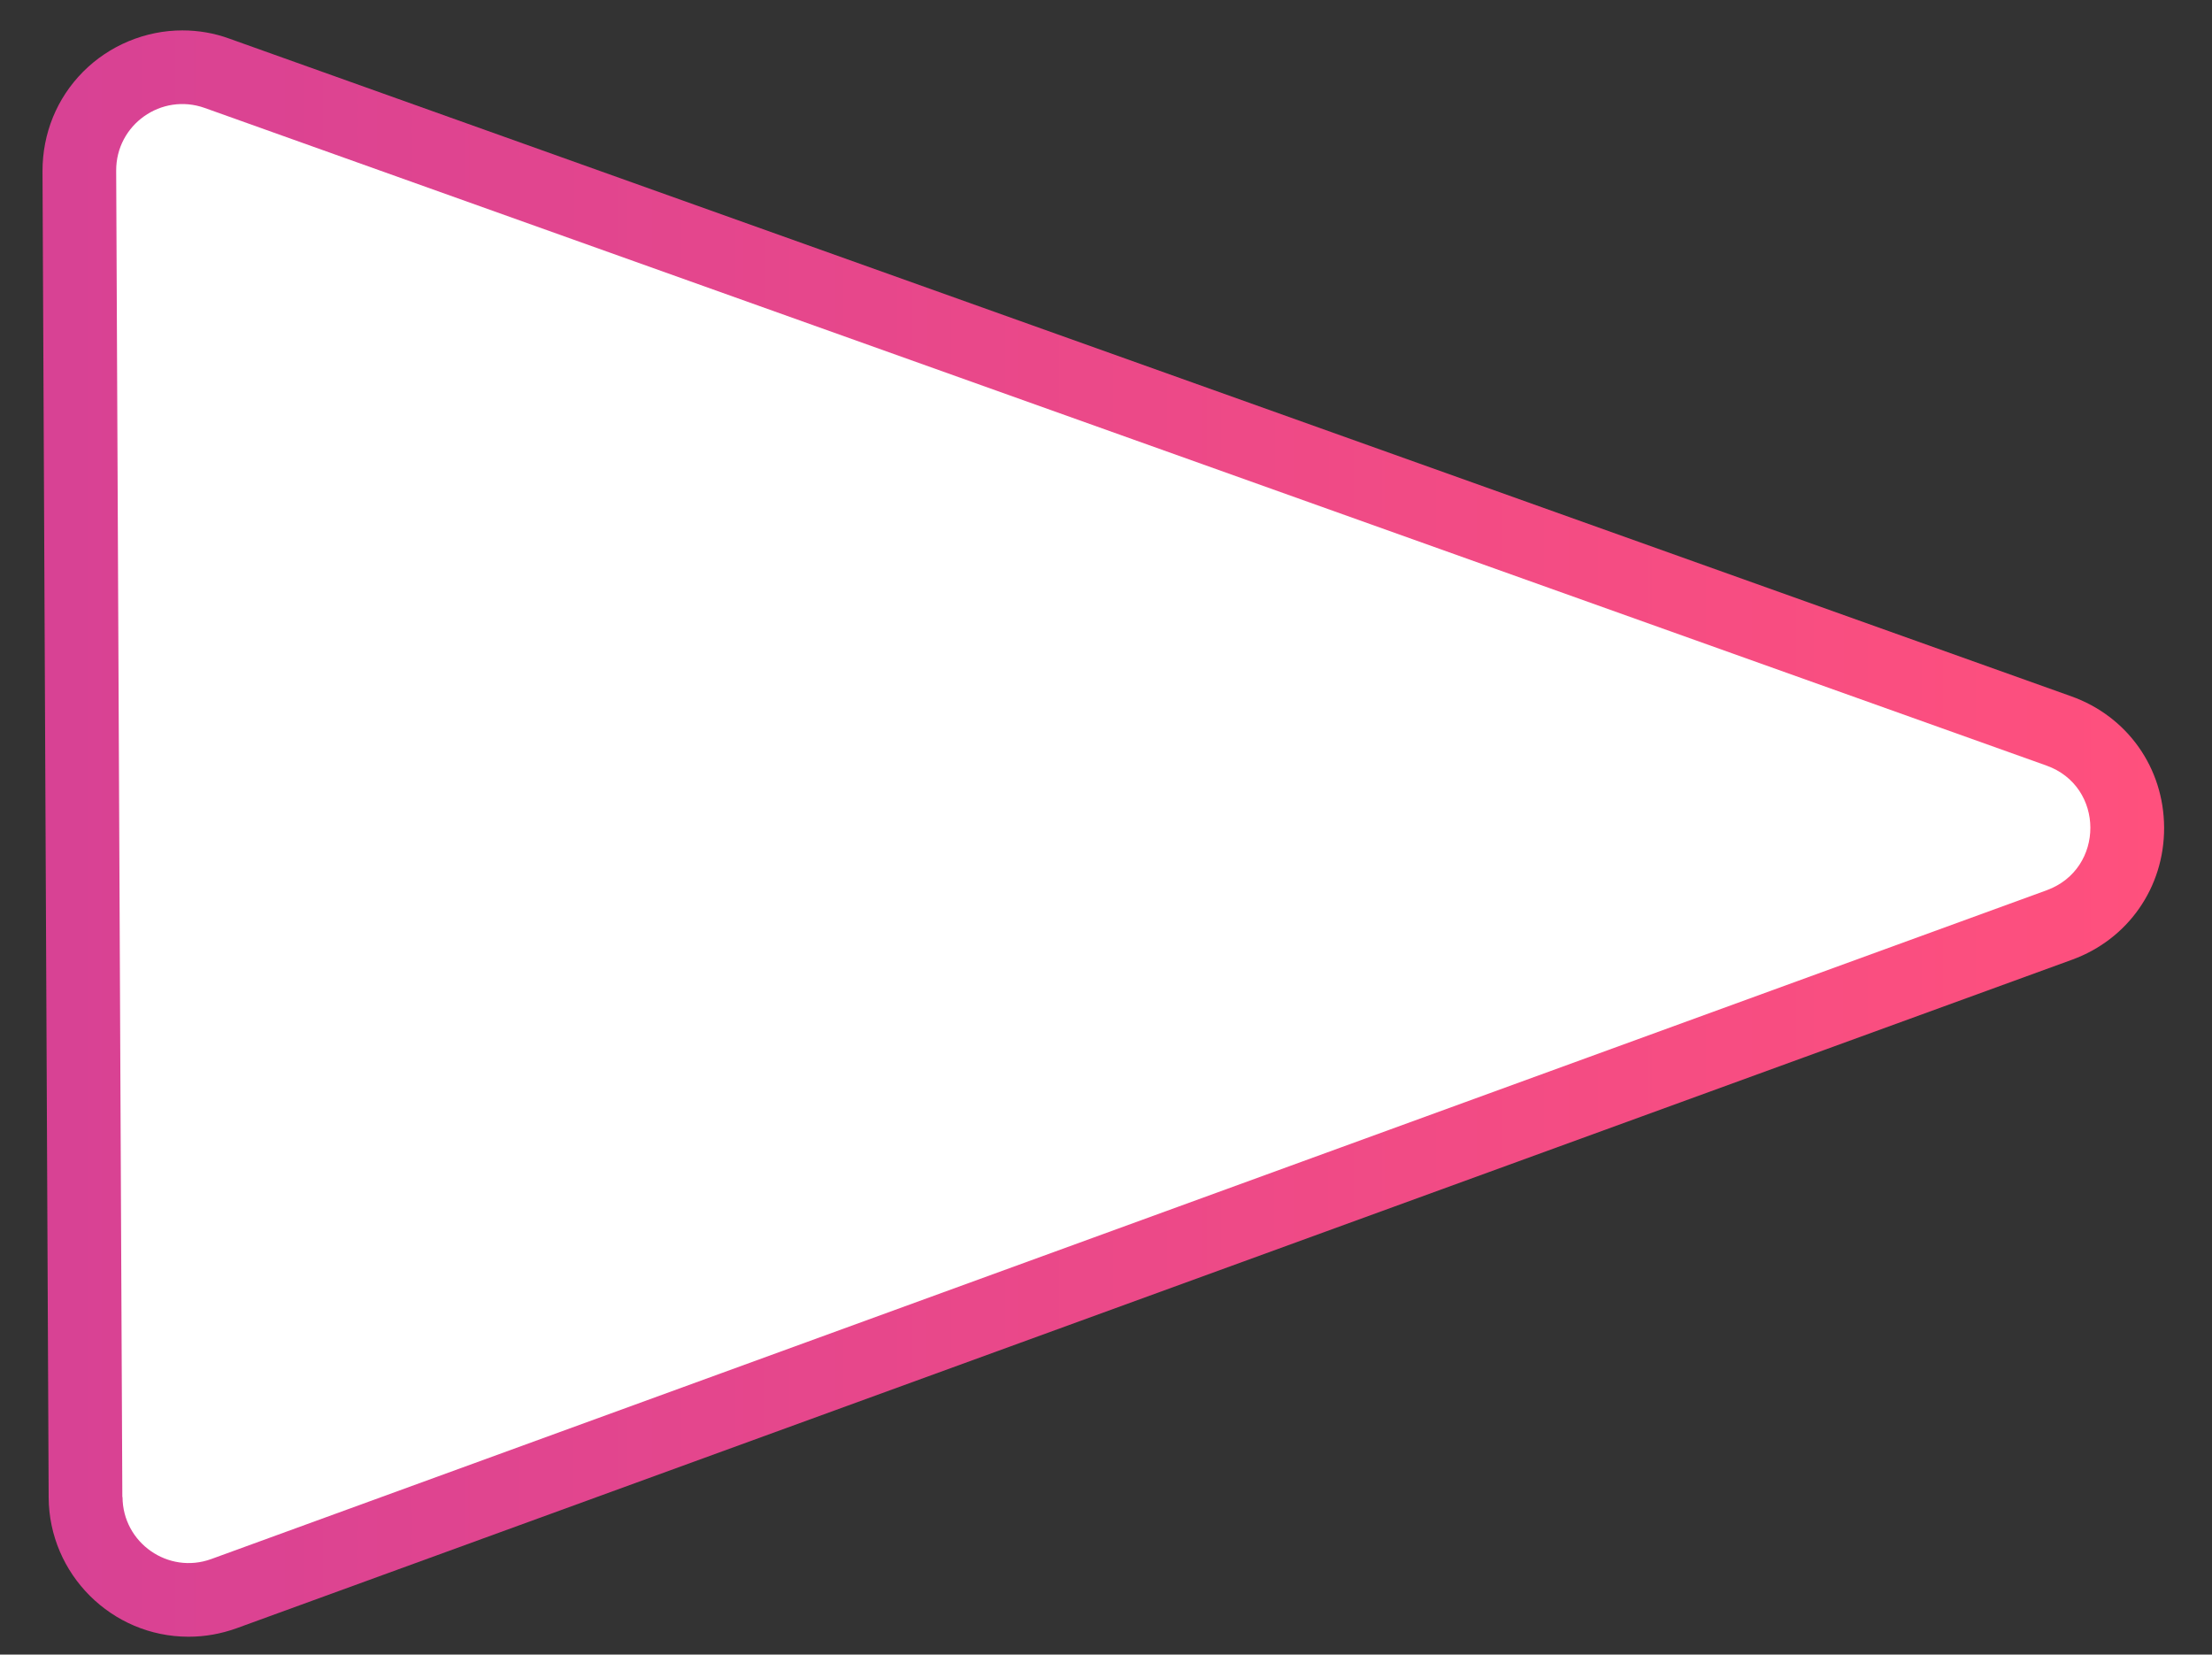
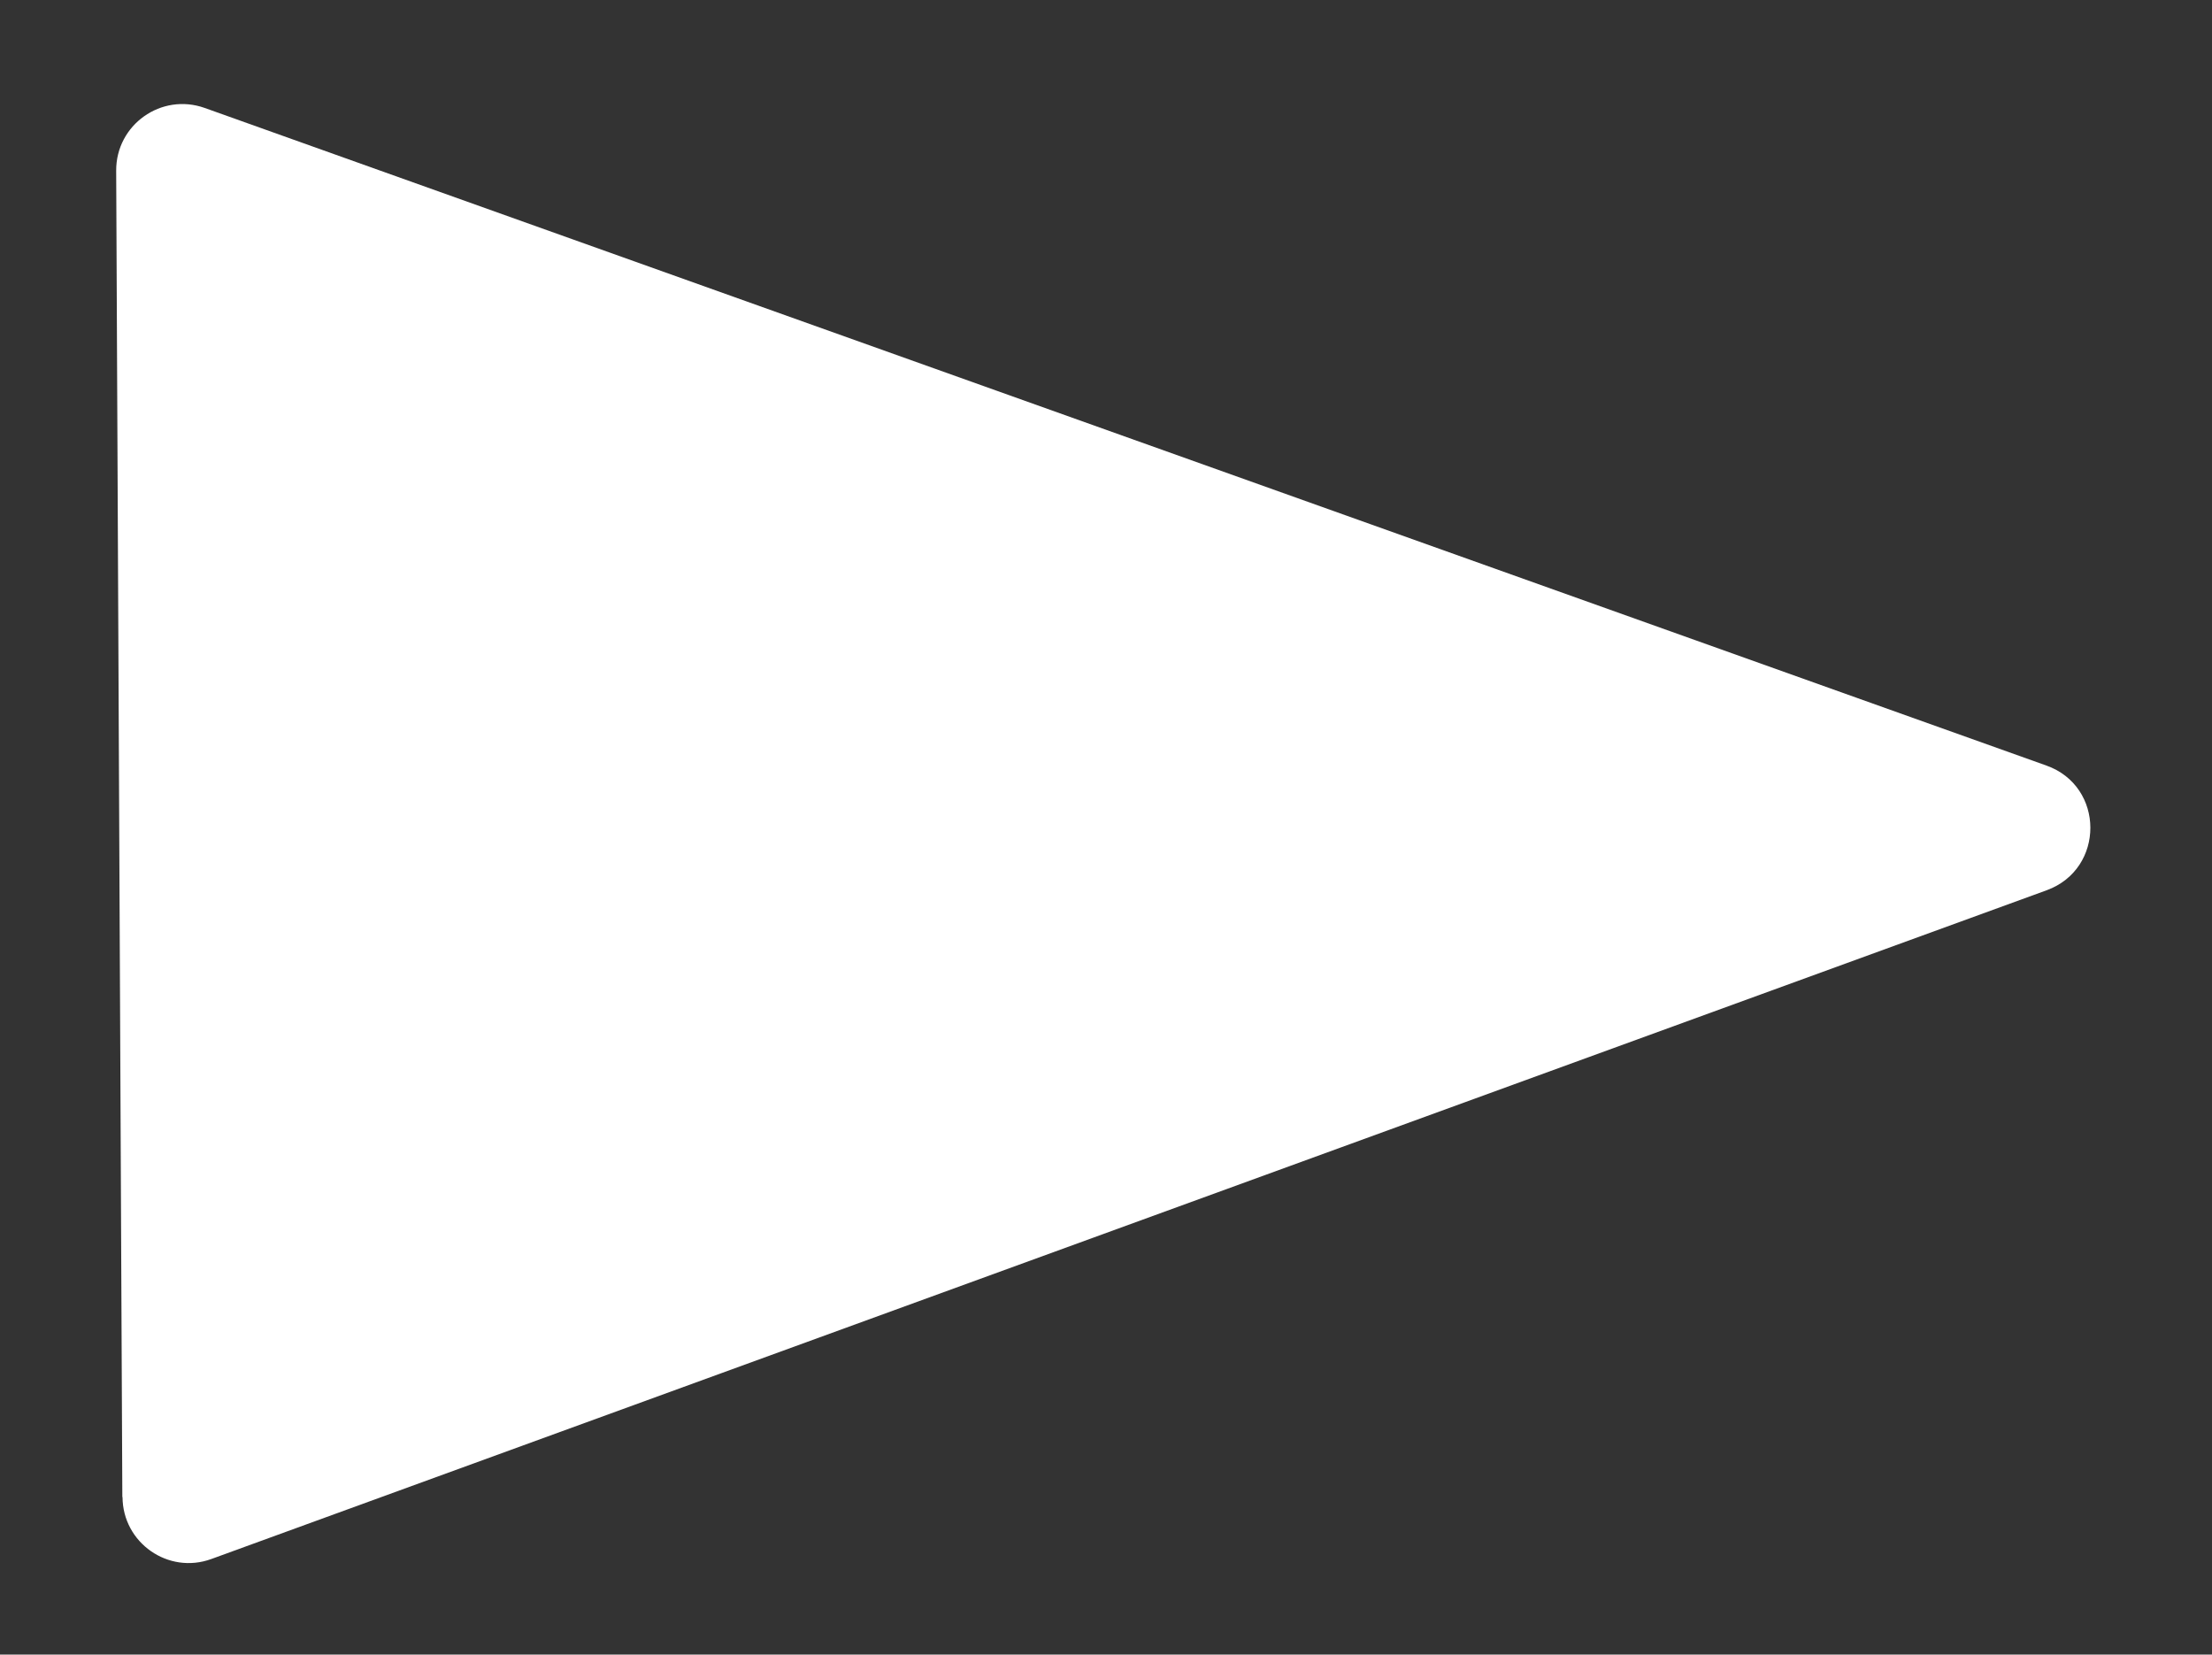
<svg xmlns="http://www.w3.org/2000/svg" id="_レイヤー_1" data-name="レイヤー 1" viewBox="0 0 115 86">
  <rect x="0" y="0" width="115" height="86" fill="#333333" stroke="none" />
  <defs>
    <style>
      .cls-1 {
        fill: url(#_新規グラデーションスウォッチ_1);
      }

      .cls-2 {
        fill: #f3f1f7;
      }

      .cls-3 {
        fill: url(#_名称未設定グラデーション_96);
      }
    </style>
    <linearGradient id="_新規グラデーションスウォッチ_1" data-name="新規グラデーションスウォッチ 1" x1="-667.35" y1="43.25" x2="112.51" y2="43.25" gradientUnits="userSpaceOnUse">
      <stop offset="0" stop-color="aqua" />
      <stop offset=".45" stop-color="#6618d7" />
      <stop offset="1" stop-color="#ff507d" />
    </linearGradient>
    <linearGradient id="_名称未設定グラデーション_96" data-name="名称未設定グラデーション 96" x1="-289.26" y1="7.11" x2="-264.01" y2="83.57" gradientUnits="userSpaceOnUse">
      <stop offset=".1" stop-color="#fff" />
      <stop offset=".5" stop-color="#f0e6ff" />
      <stop offset=".9" stop-color="#fff" />
    </linearGradient>
  </defs>
-   <path class="cls-2" d="M6.36,77.81l-.32-68.94c-.01-2.39,2.35-4.06,4.6-3.26l95.75,34.18c3.04,1.08,3.05,5.37.02,6.48L10.99,81.03c-2.24.82-4.61-.84-4.62-3.22Z" />
-   <path class="cls-1" d="M9.8,85.07c-3.99,0-7.25-3.25-7.27-7.24l-.32-68.94c0-1.95.74-3.78,2.11-5.16,1.36-1.37,3.24-2.15,5.16-2.15.83,0,1.66.14,2.45.43l95.75,34.18c2.92,1.04,4.82,3.72,4.83,6.83.01,3.1-1.87,5.8-4.78,6.86L12.3,84.63c-.81.29-1.64.44-2.49.44Z" />
  <path class="cls-3" d="M6.36,77.81l-.32-68.94c-.01-2.39,2.35-4.06,4.6-3.26l95.75,34.18c3.04,1.08,3.05,5.37.02,6.48L10.99,81.03c-2.24.82-4.61-.84-4.62-3.22Z" />
</svg>